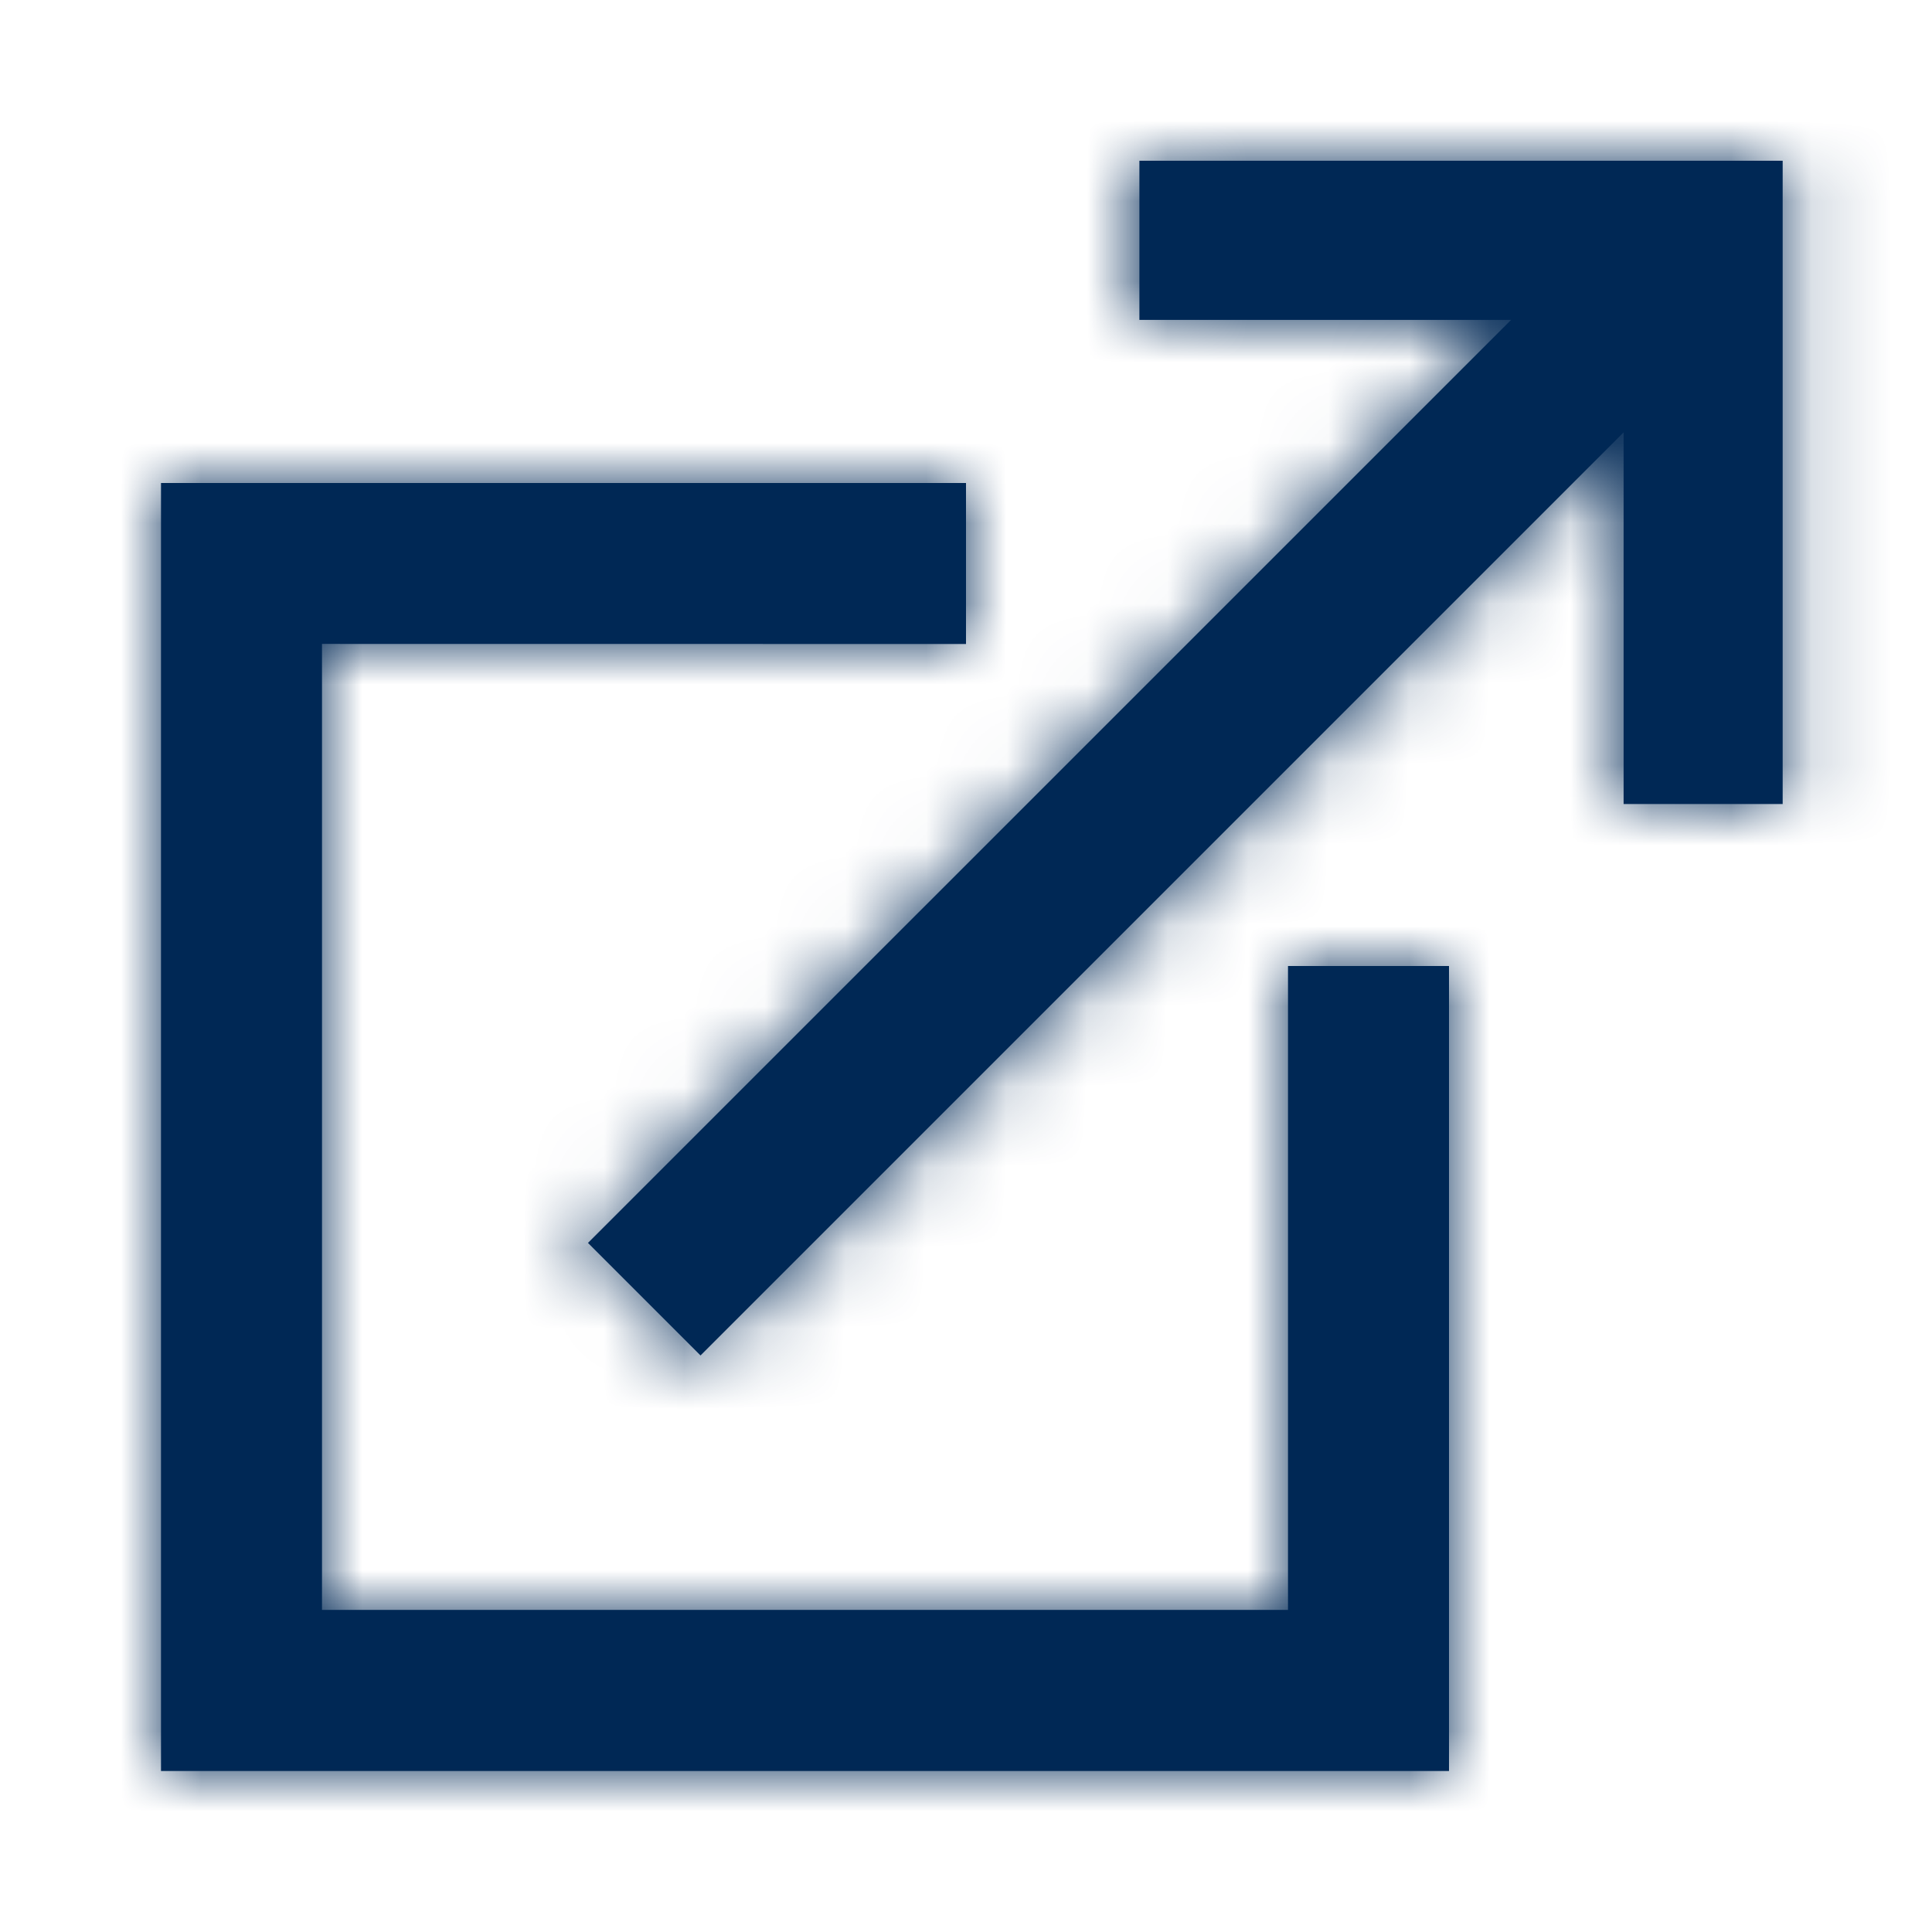
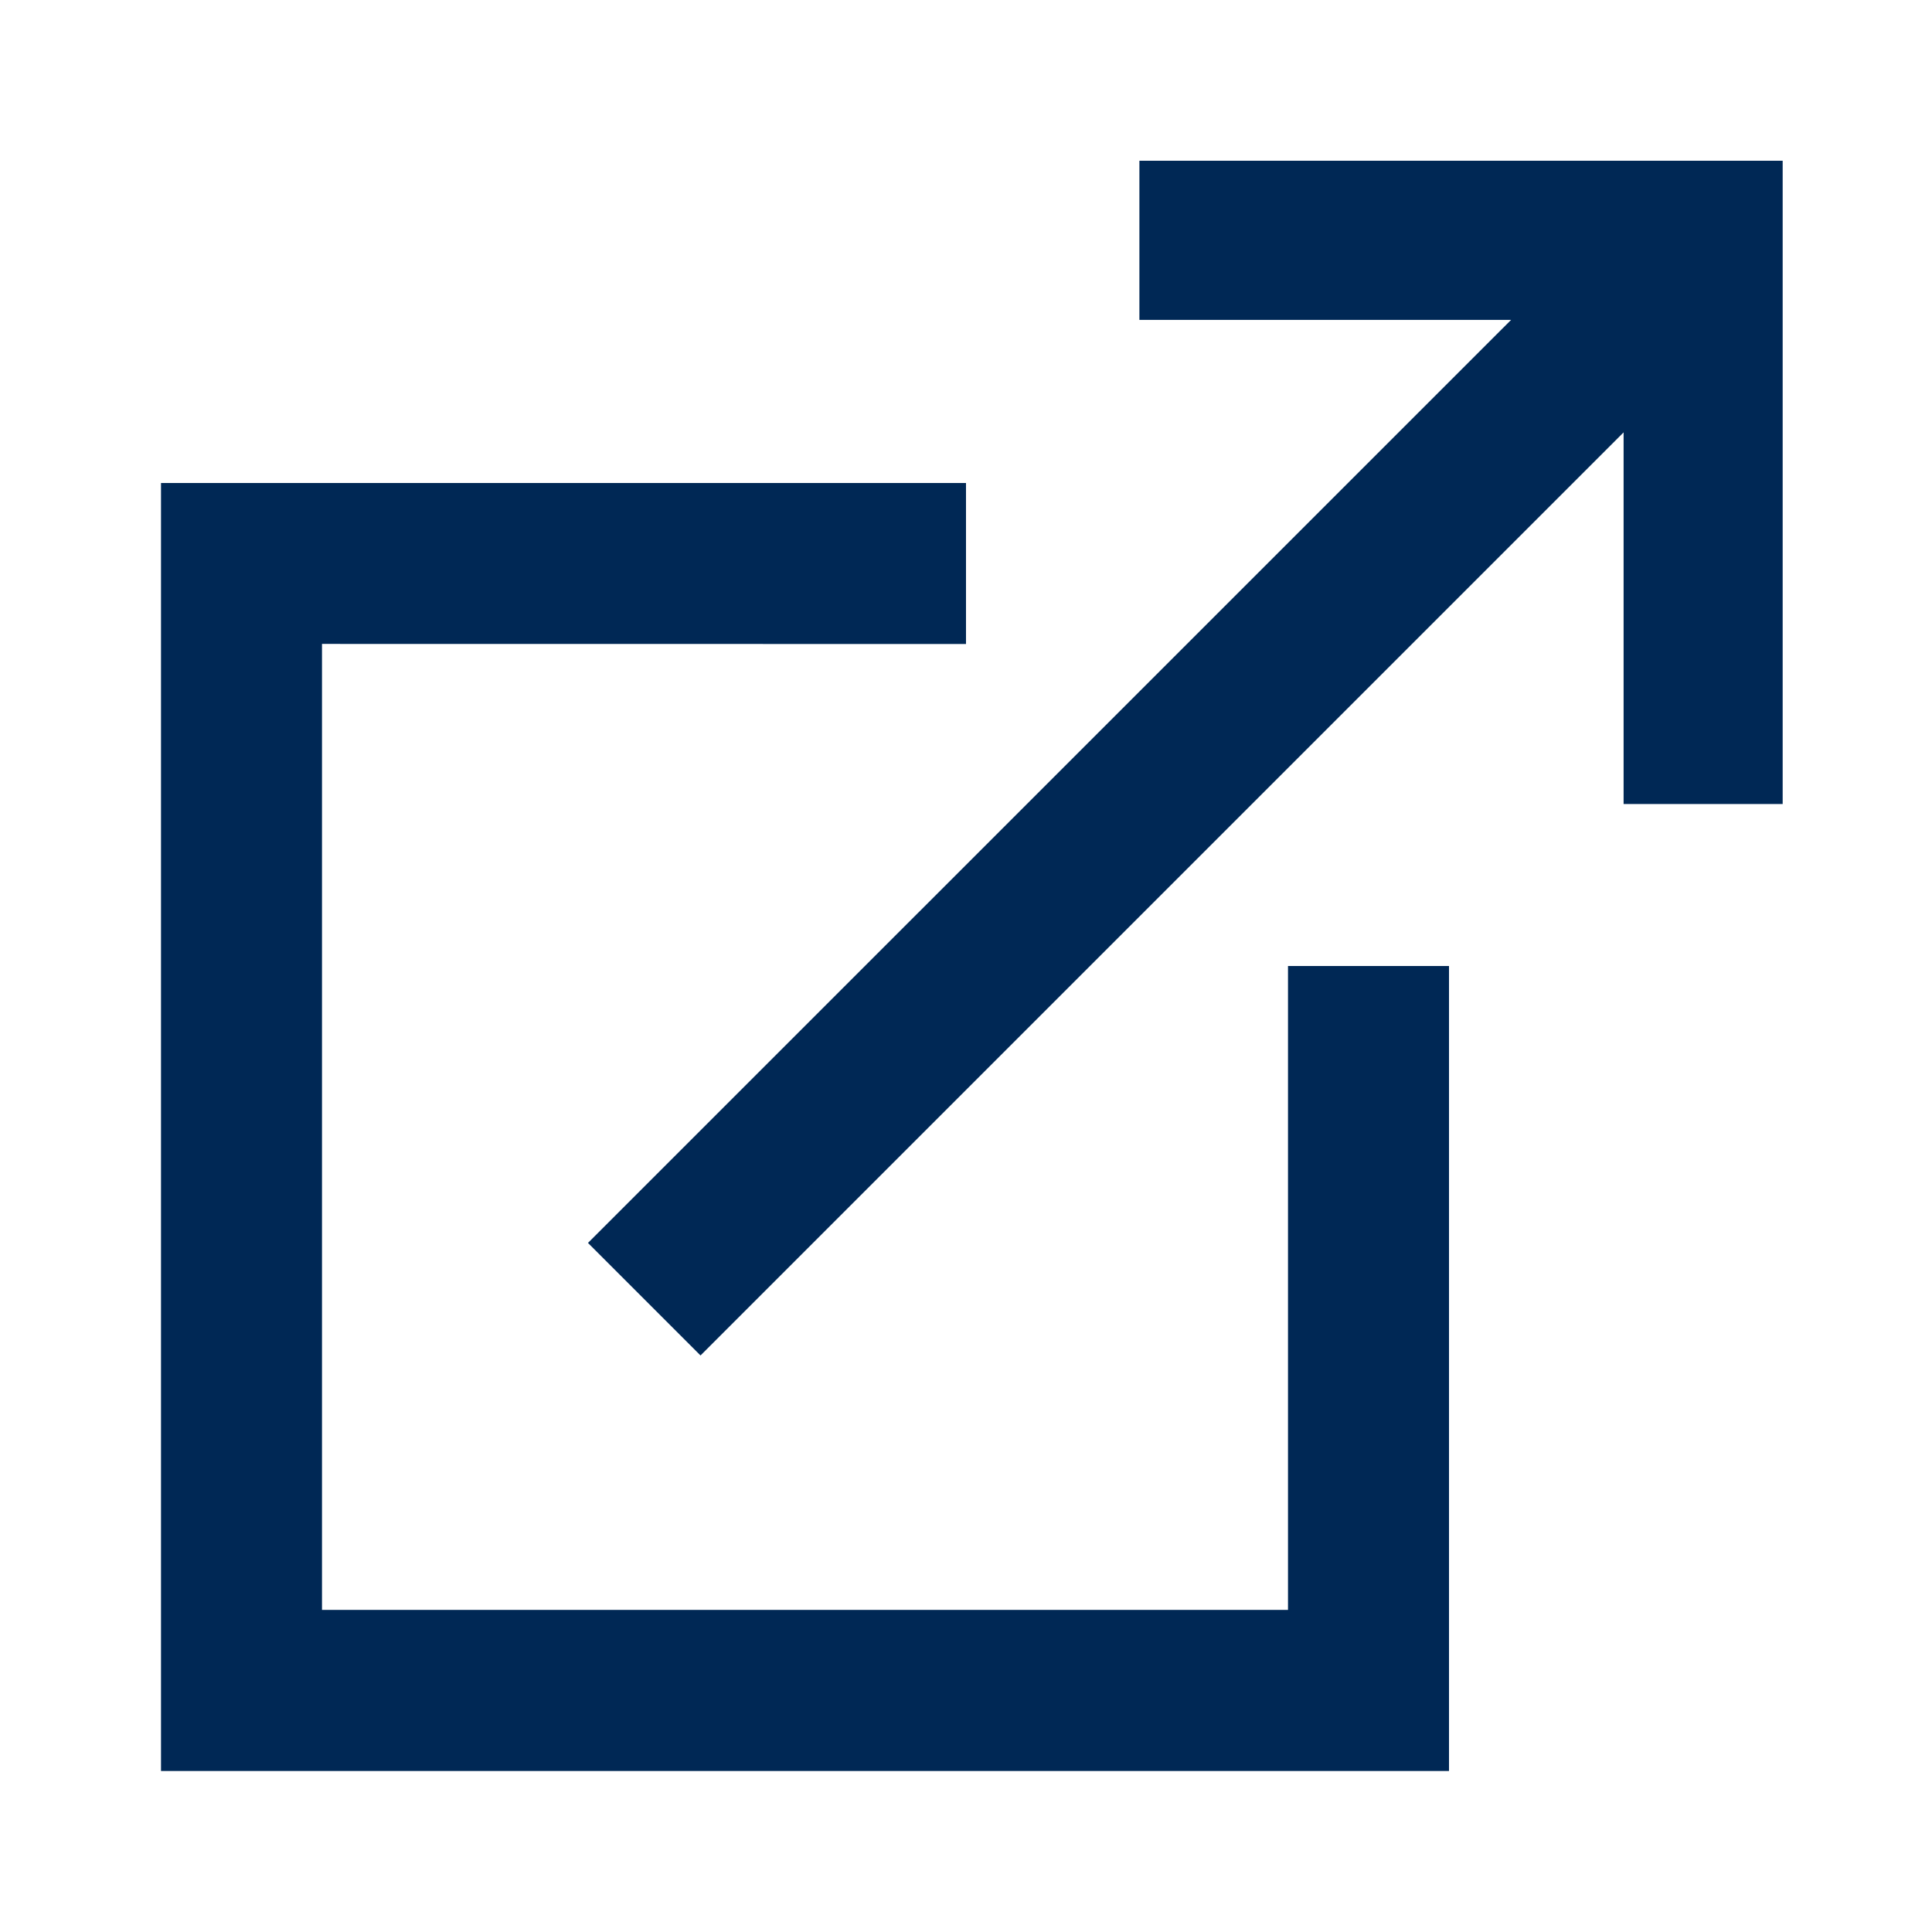
<svg xmlns="http://www.w3.org/2000/svg" xmlns:xlink="http://www.w3.org/1999/xlink" width="24px" height="24px" viewBox="0 0 24 24" version="1.1">
  <title>ic-externo</title>
  <defs>
-     <path d="M0,21 L0,5 L10,5 L10,7 L2,6.999 L2,18.999 L14,18.999 L14,11 L16,11 L16,21 L0,21 Z M20.145,0.997 L20.145,8.988 L18.169,8.988 L18.169,4.371 L6.702,15.838 L5.304,14.44 L16.771,2.974 L12.154,2.974 L12.154,0.997 L20.145,0.997 Z" id="path-1" />
+     <path d="M0,21 L0,5 L10,5 L10,7 L2,6.999 L2,18.999 L14,18.999 L14,11 L16,11 L16,21 Z M20.145,0.997 L20.145,8.988 L18.169,8.988 L18.169,4.371 L6.702,15.838 L5.304,14.44 L16.771,2.974 L12.154,2.974 L12.154,0.997 L20.145,0.997 Z" id="path-1" />
  </defs>
  <g id="ic-externo" stroke="none" stroke-width="1" fill="none" fill-rule="evenodd">
    <g id="color/azul" transform="translate(2, 1)">
      <mask id="mask-2" fill="white">
        <use xlink:href="#path-1" />
      </mask>
      <use id="Mask" fill="#002855" fill-rule="nonzero" xlink:href="#path-1" />
      <g id="Group" mask="url(#mask-2)">
        <g transform="translate(-2, -1)" id="color/azul">
-           <rect id="Rectangle" fill="#002855" x="0" y="0" width="24" height="24" />
-         </g>
+           </g>
      </g>
    </g>
  </g>
</svg>